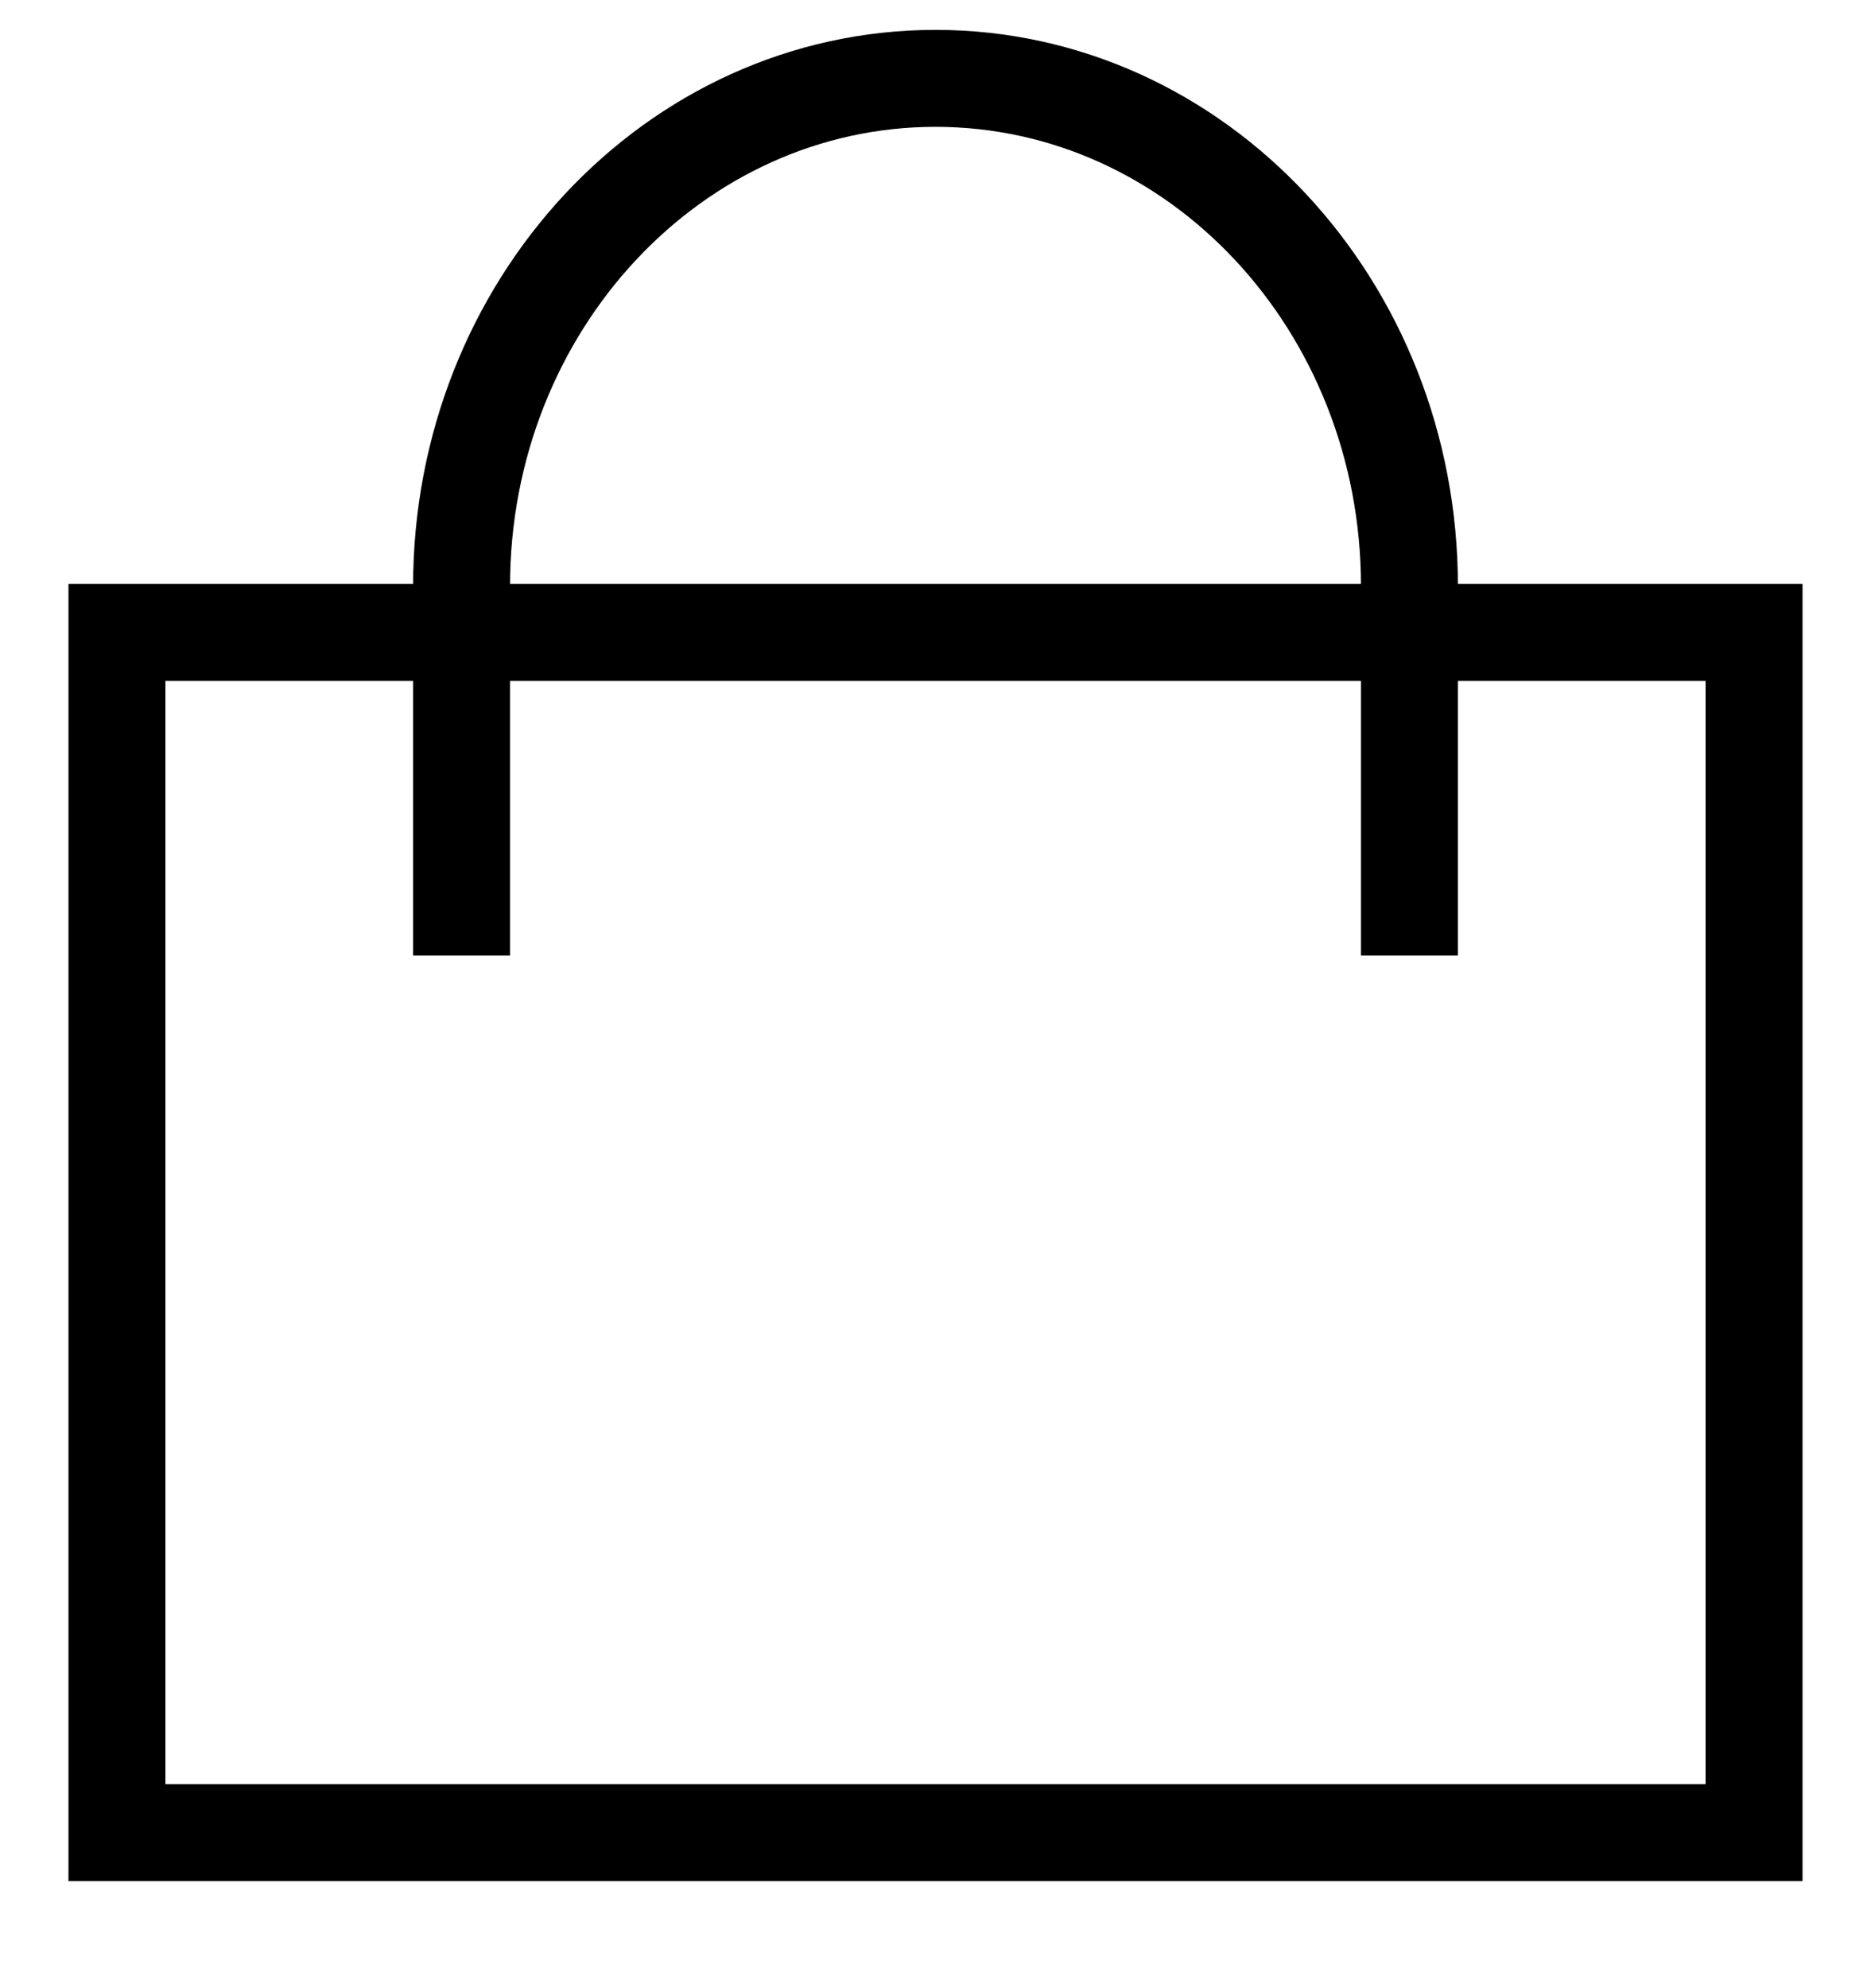
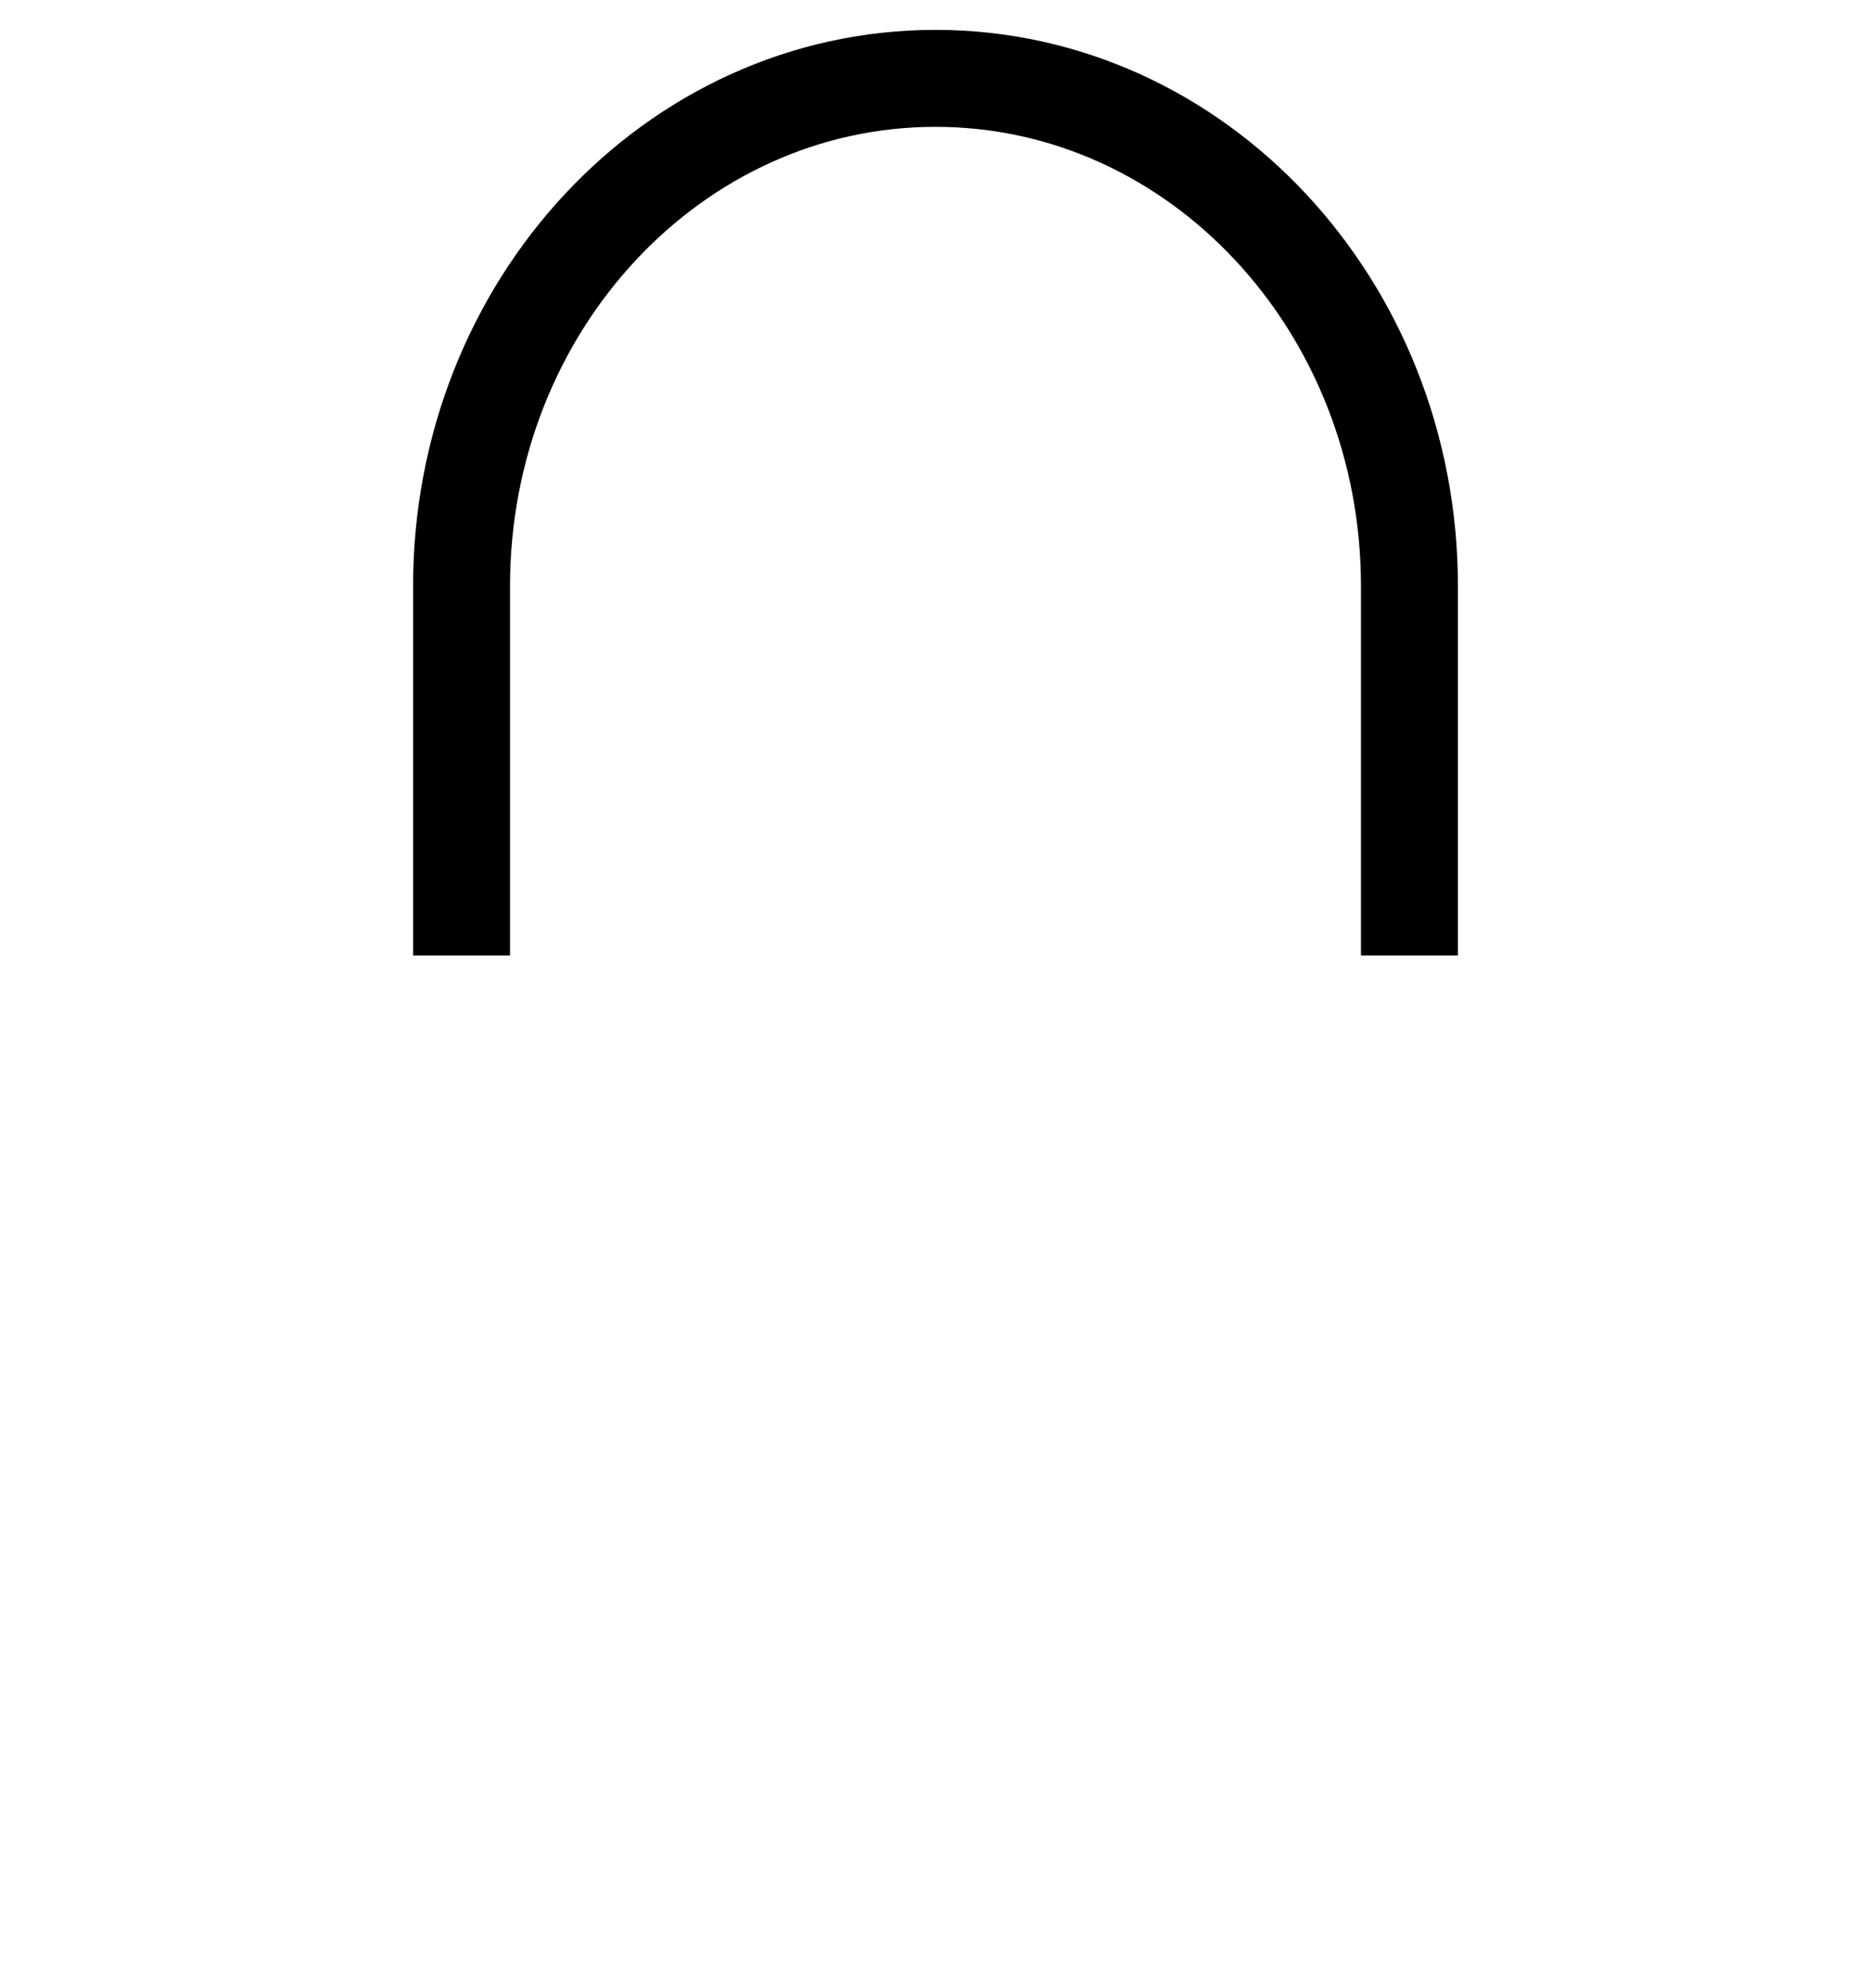
<svg xmlns="http://www.w3.org/2000/svg" width="16" height="17" viewBox="0 0 16 17">
  <g stroke="#000" stroke-width=".829" fill="none" fill-rule="evenodd">
-     <path d="M1 5.407h14V15.67H1z" />
    <path d="M3.947 8.17V5.012C3.947 2.614 5.762.67 8 .67s4.053 1.944 4.053 4.342V8.17" />
  </g>
</svg>